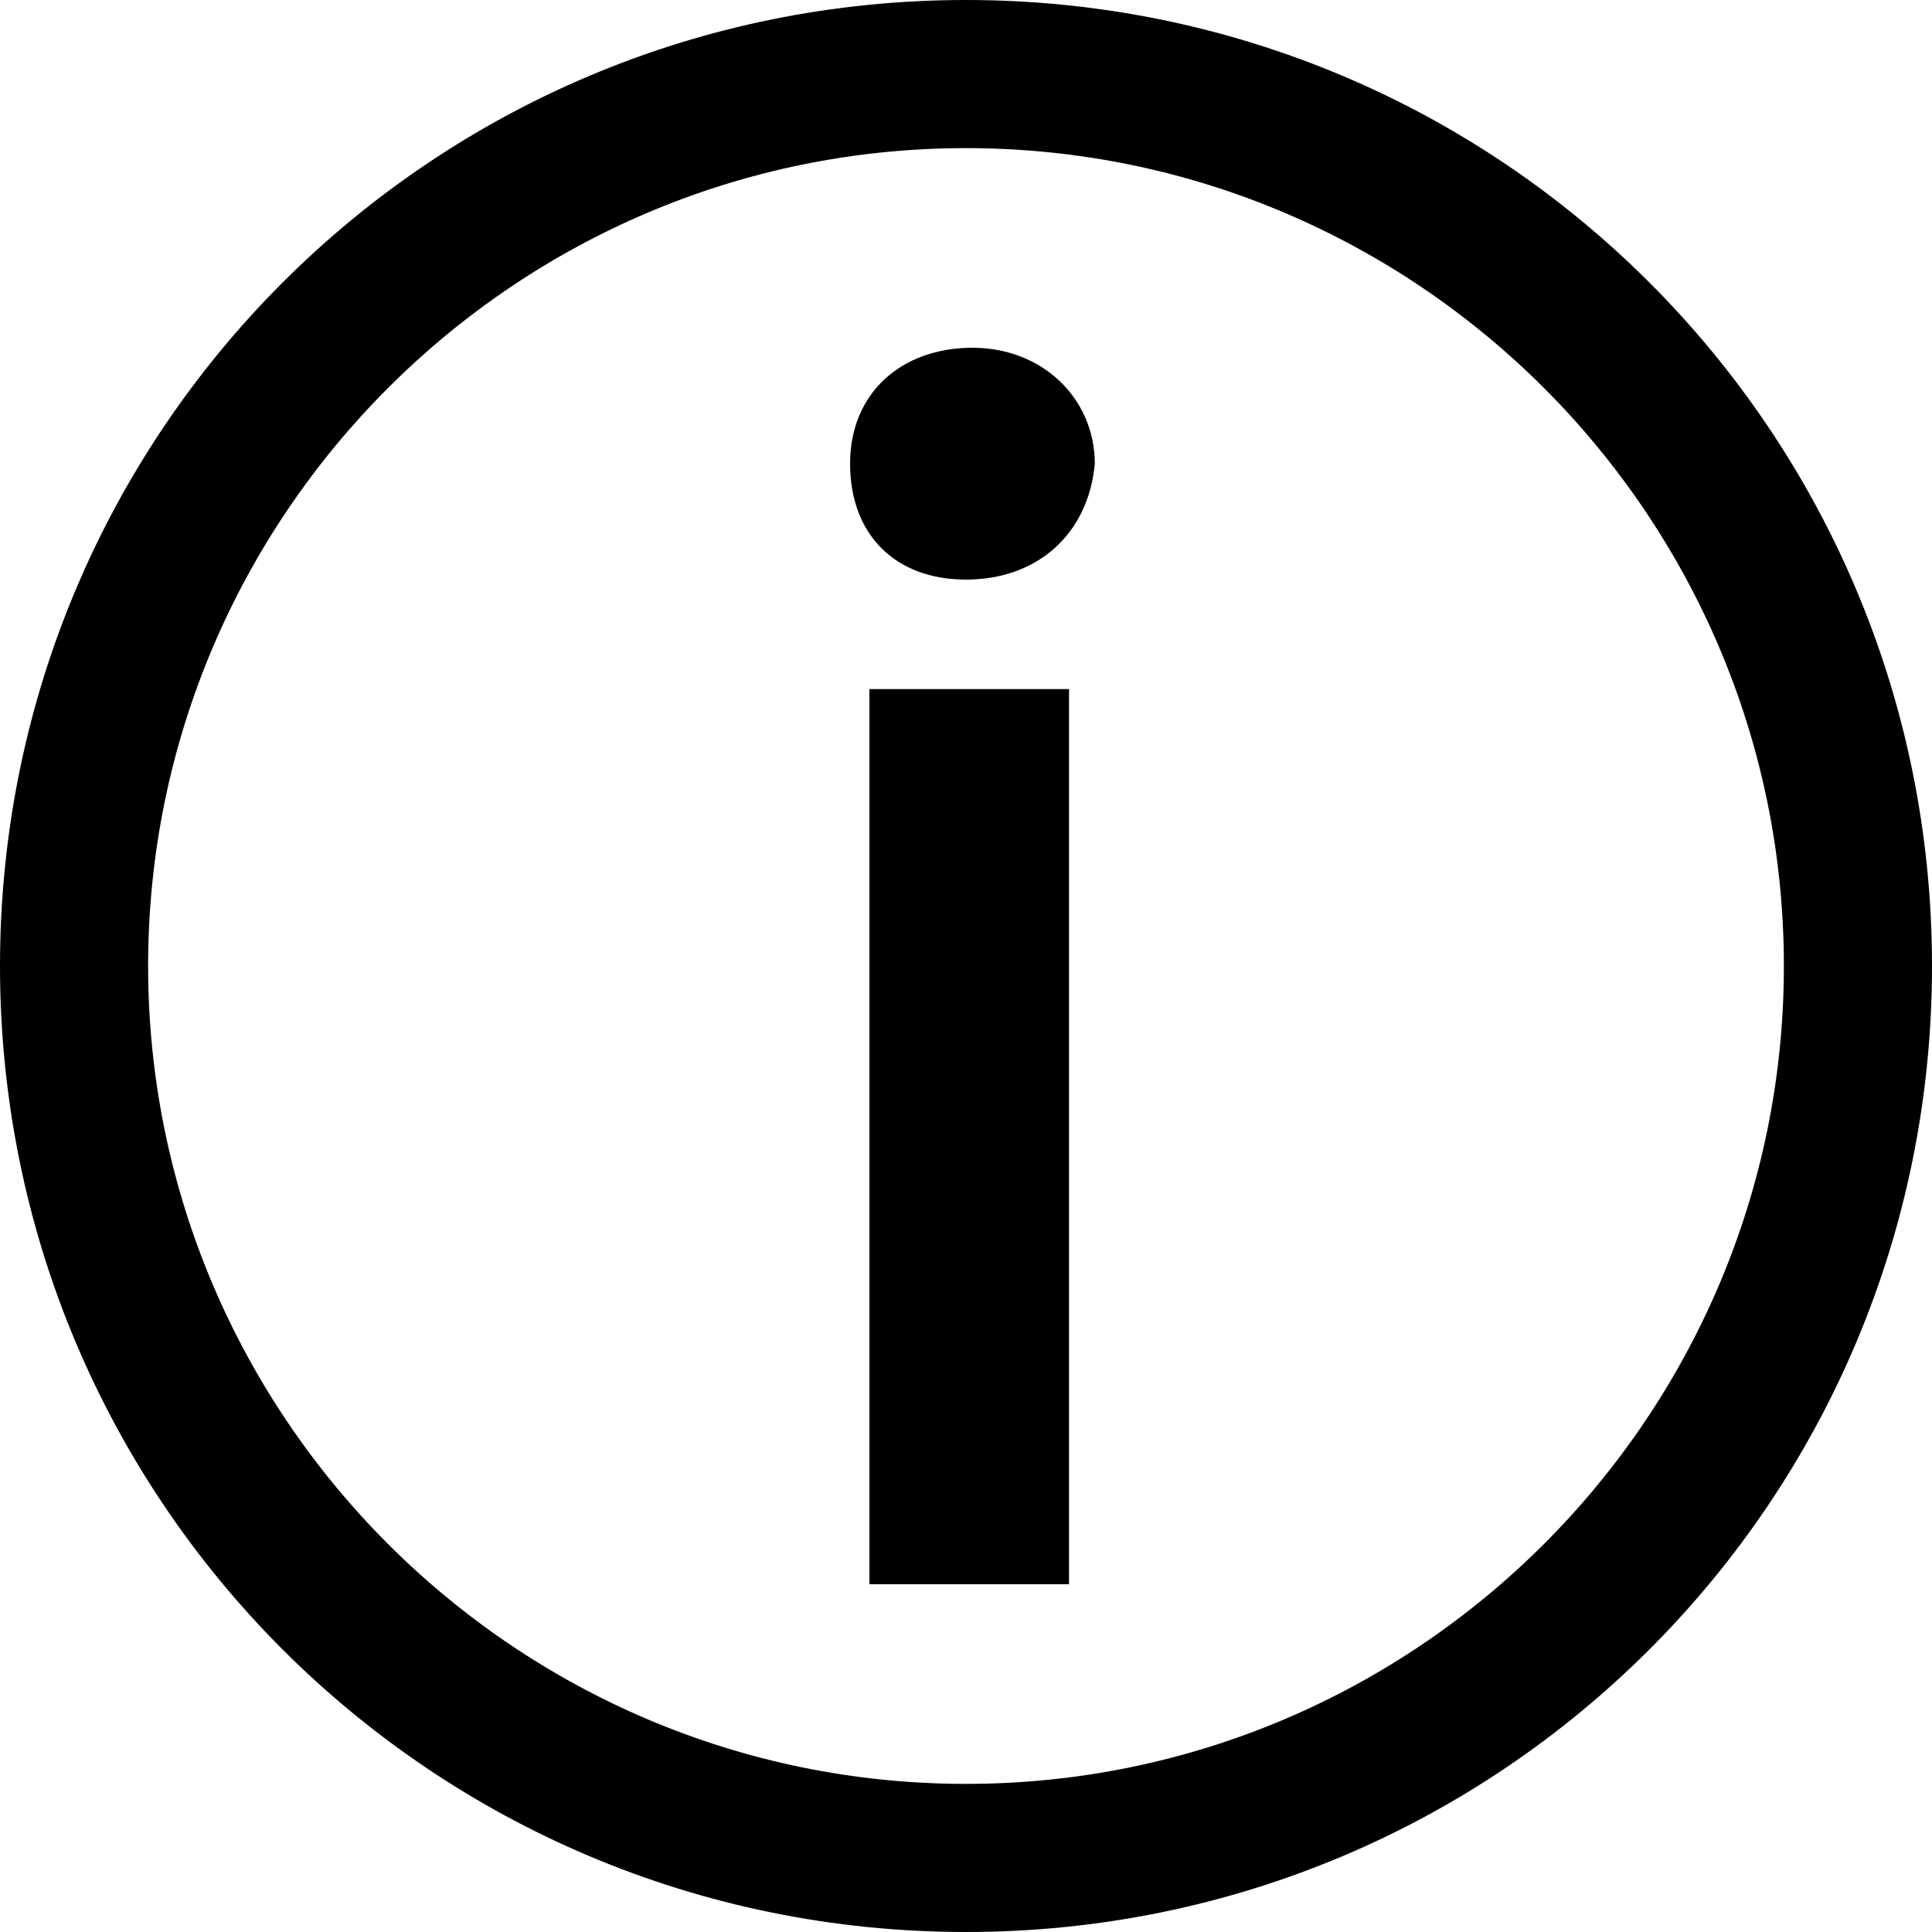
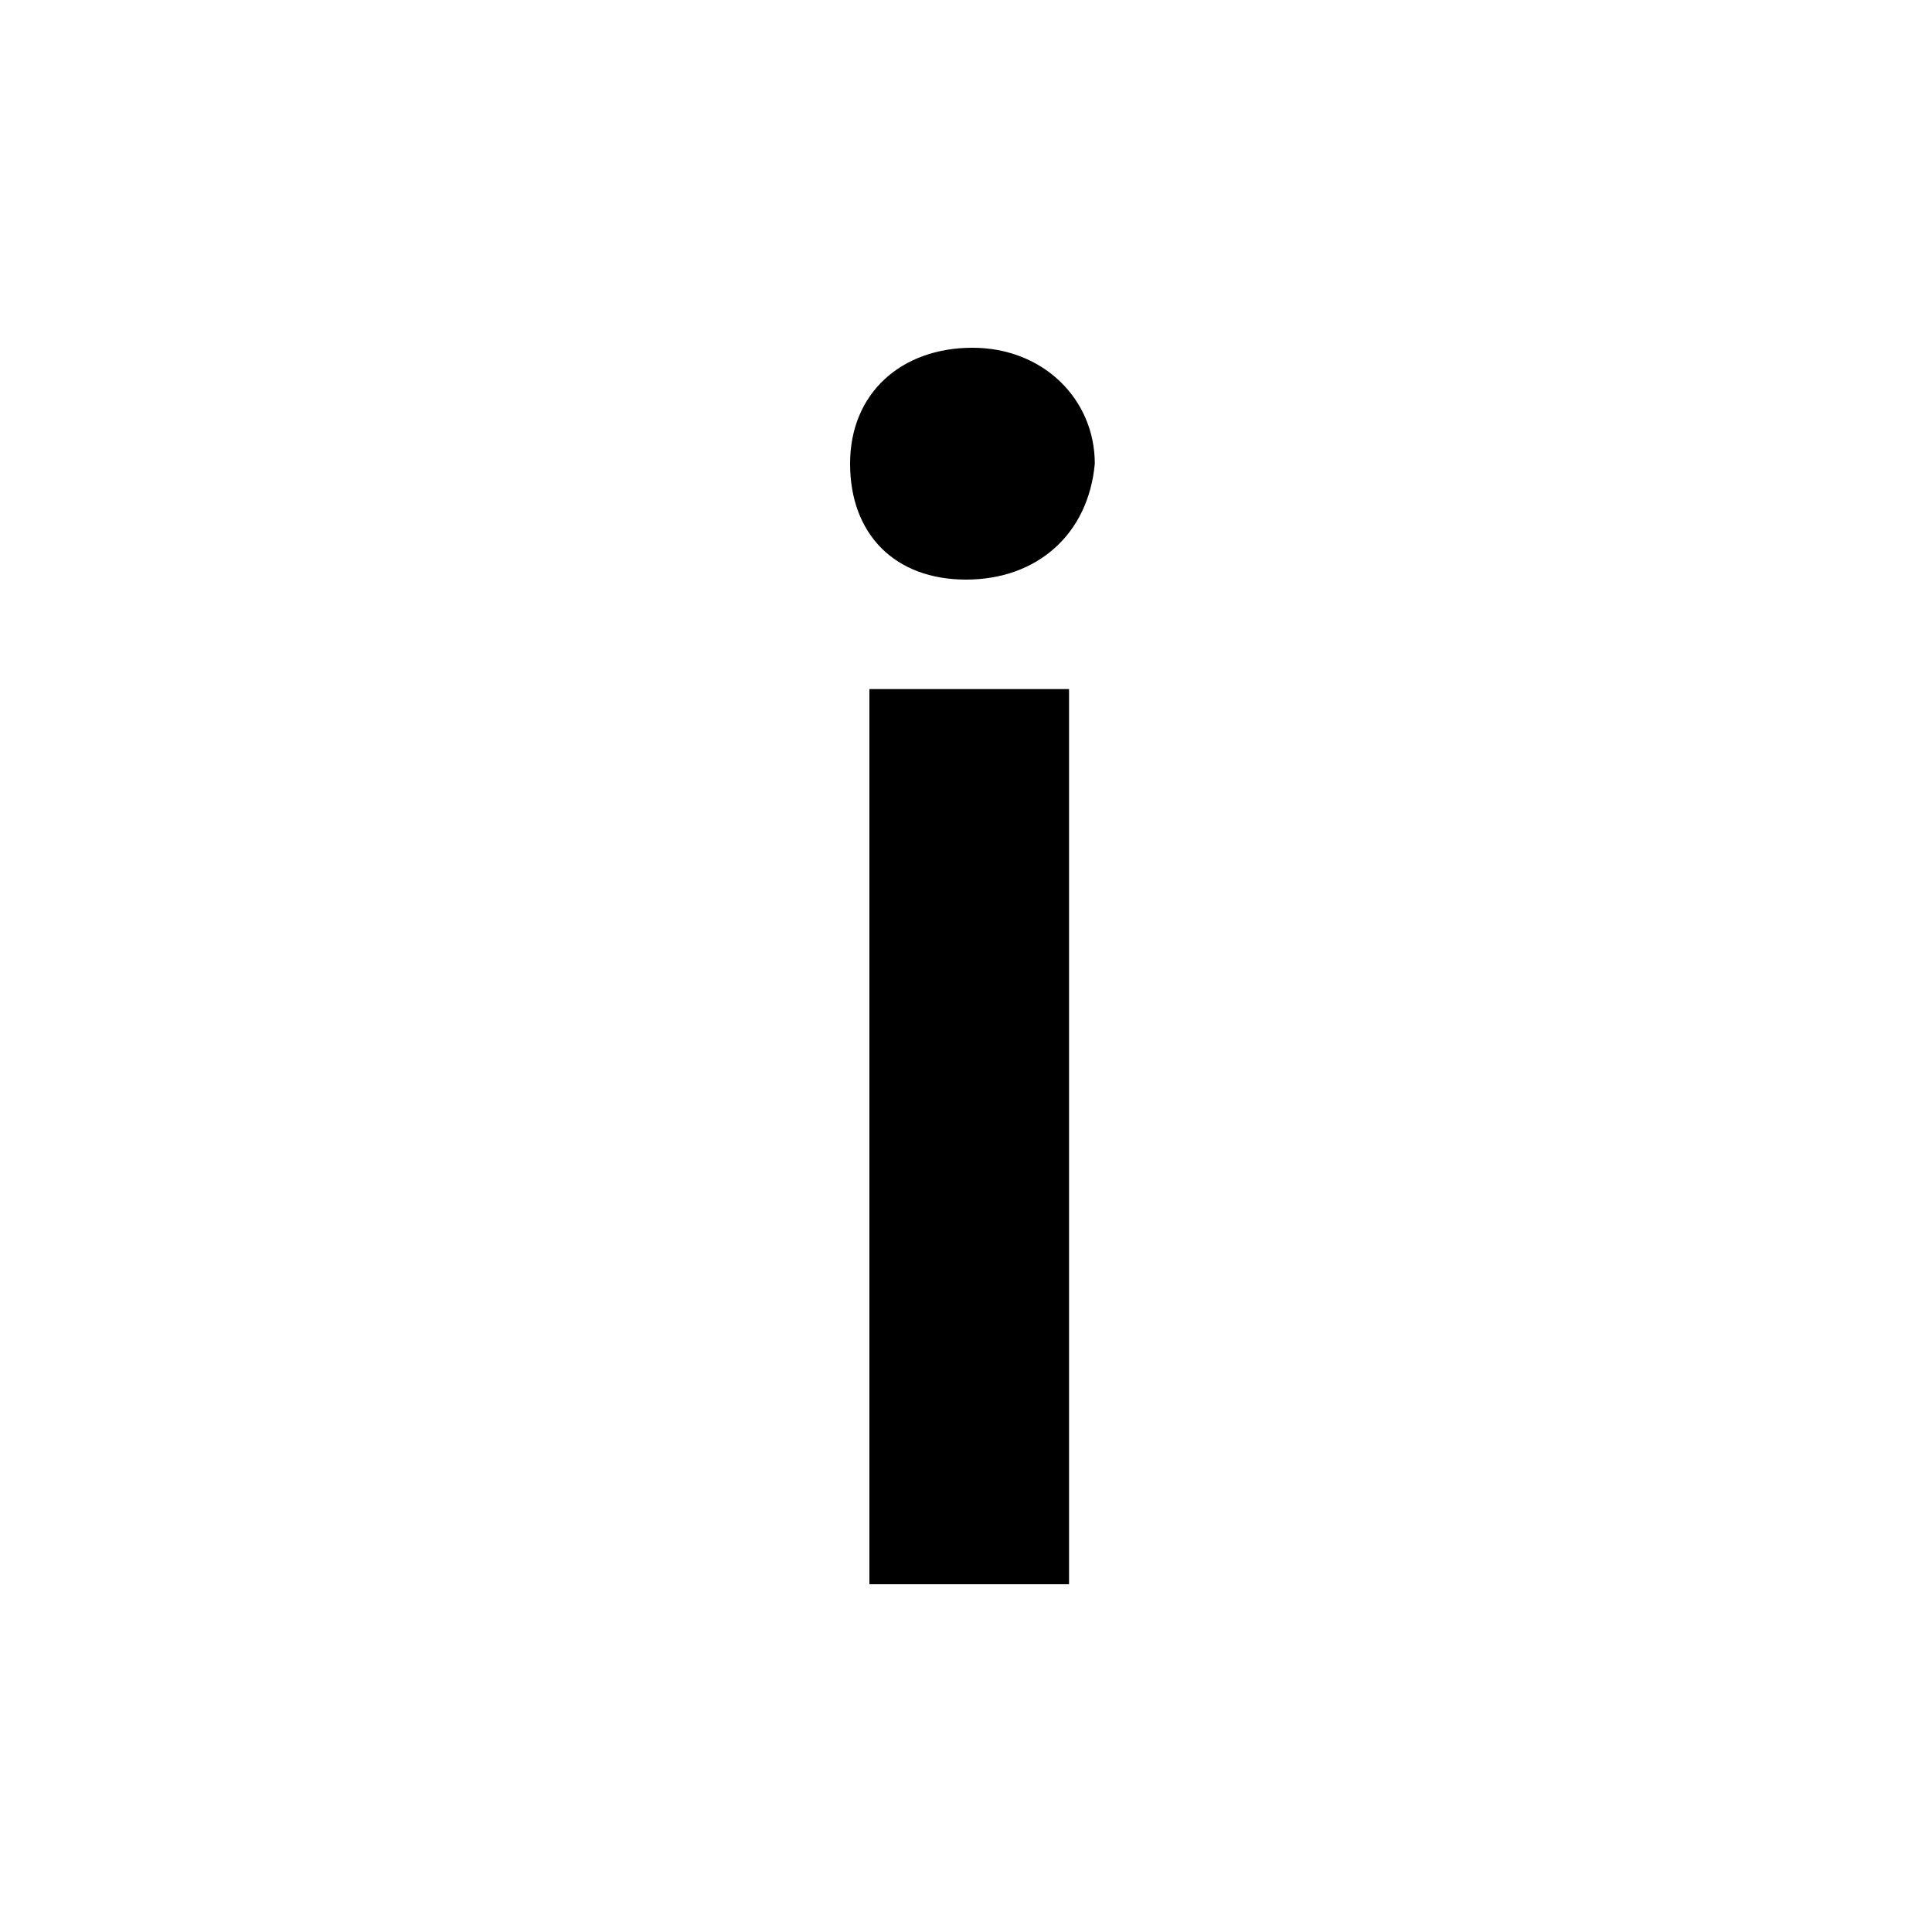
<svg xmlns="http://www.w3.org/2000/svg" viewBox="0 0 30 30">
-   <path d="M15 30C6.7 30 0 23.3 0 15S6.7 0 15 0s15 6.7 15 15-6.7 15-15 15zm0-27.7C8 2.3 2.3 8 2.3 15S8 27.7 15 27.7 27.7 22 27.7 15 22 2.3 15 2.3z" />
  <path d="M16.6 24.6h-3.1V10.7h3.1v13.9zM15 9c-1.1 0-1.8-.7-1.8-1.8s.8-1.8 1.9-1.8 1.9.8 1.9 1.8c-.1 1.1-.9 1.8-2 1.8z" />
</svg>